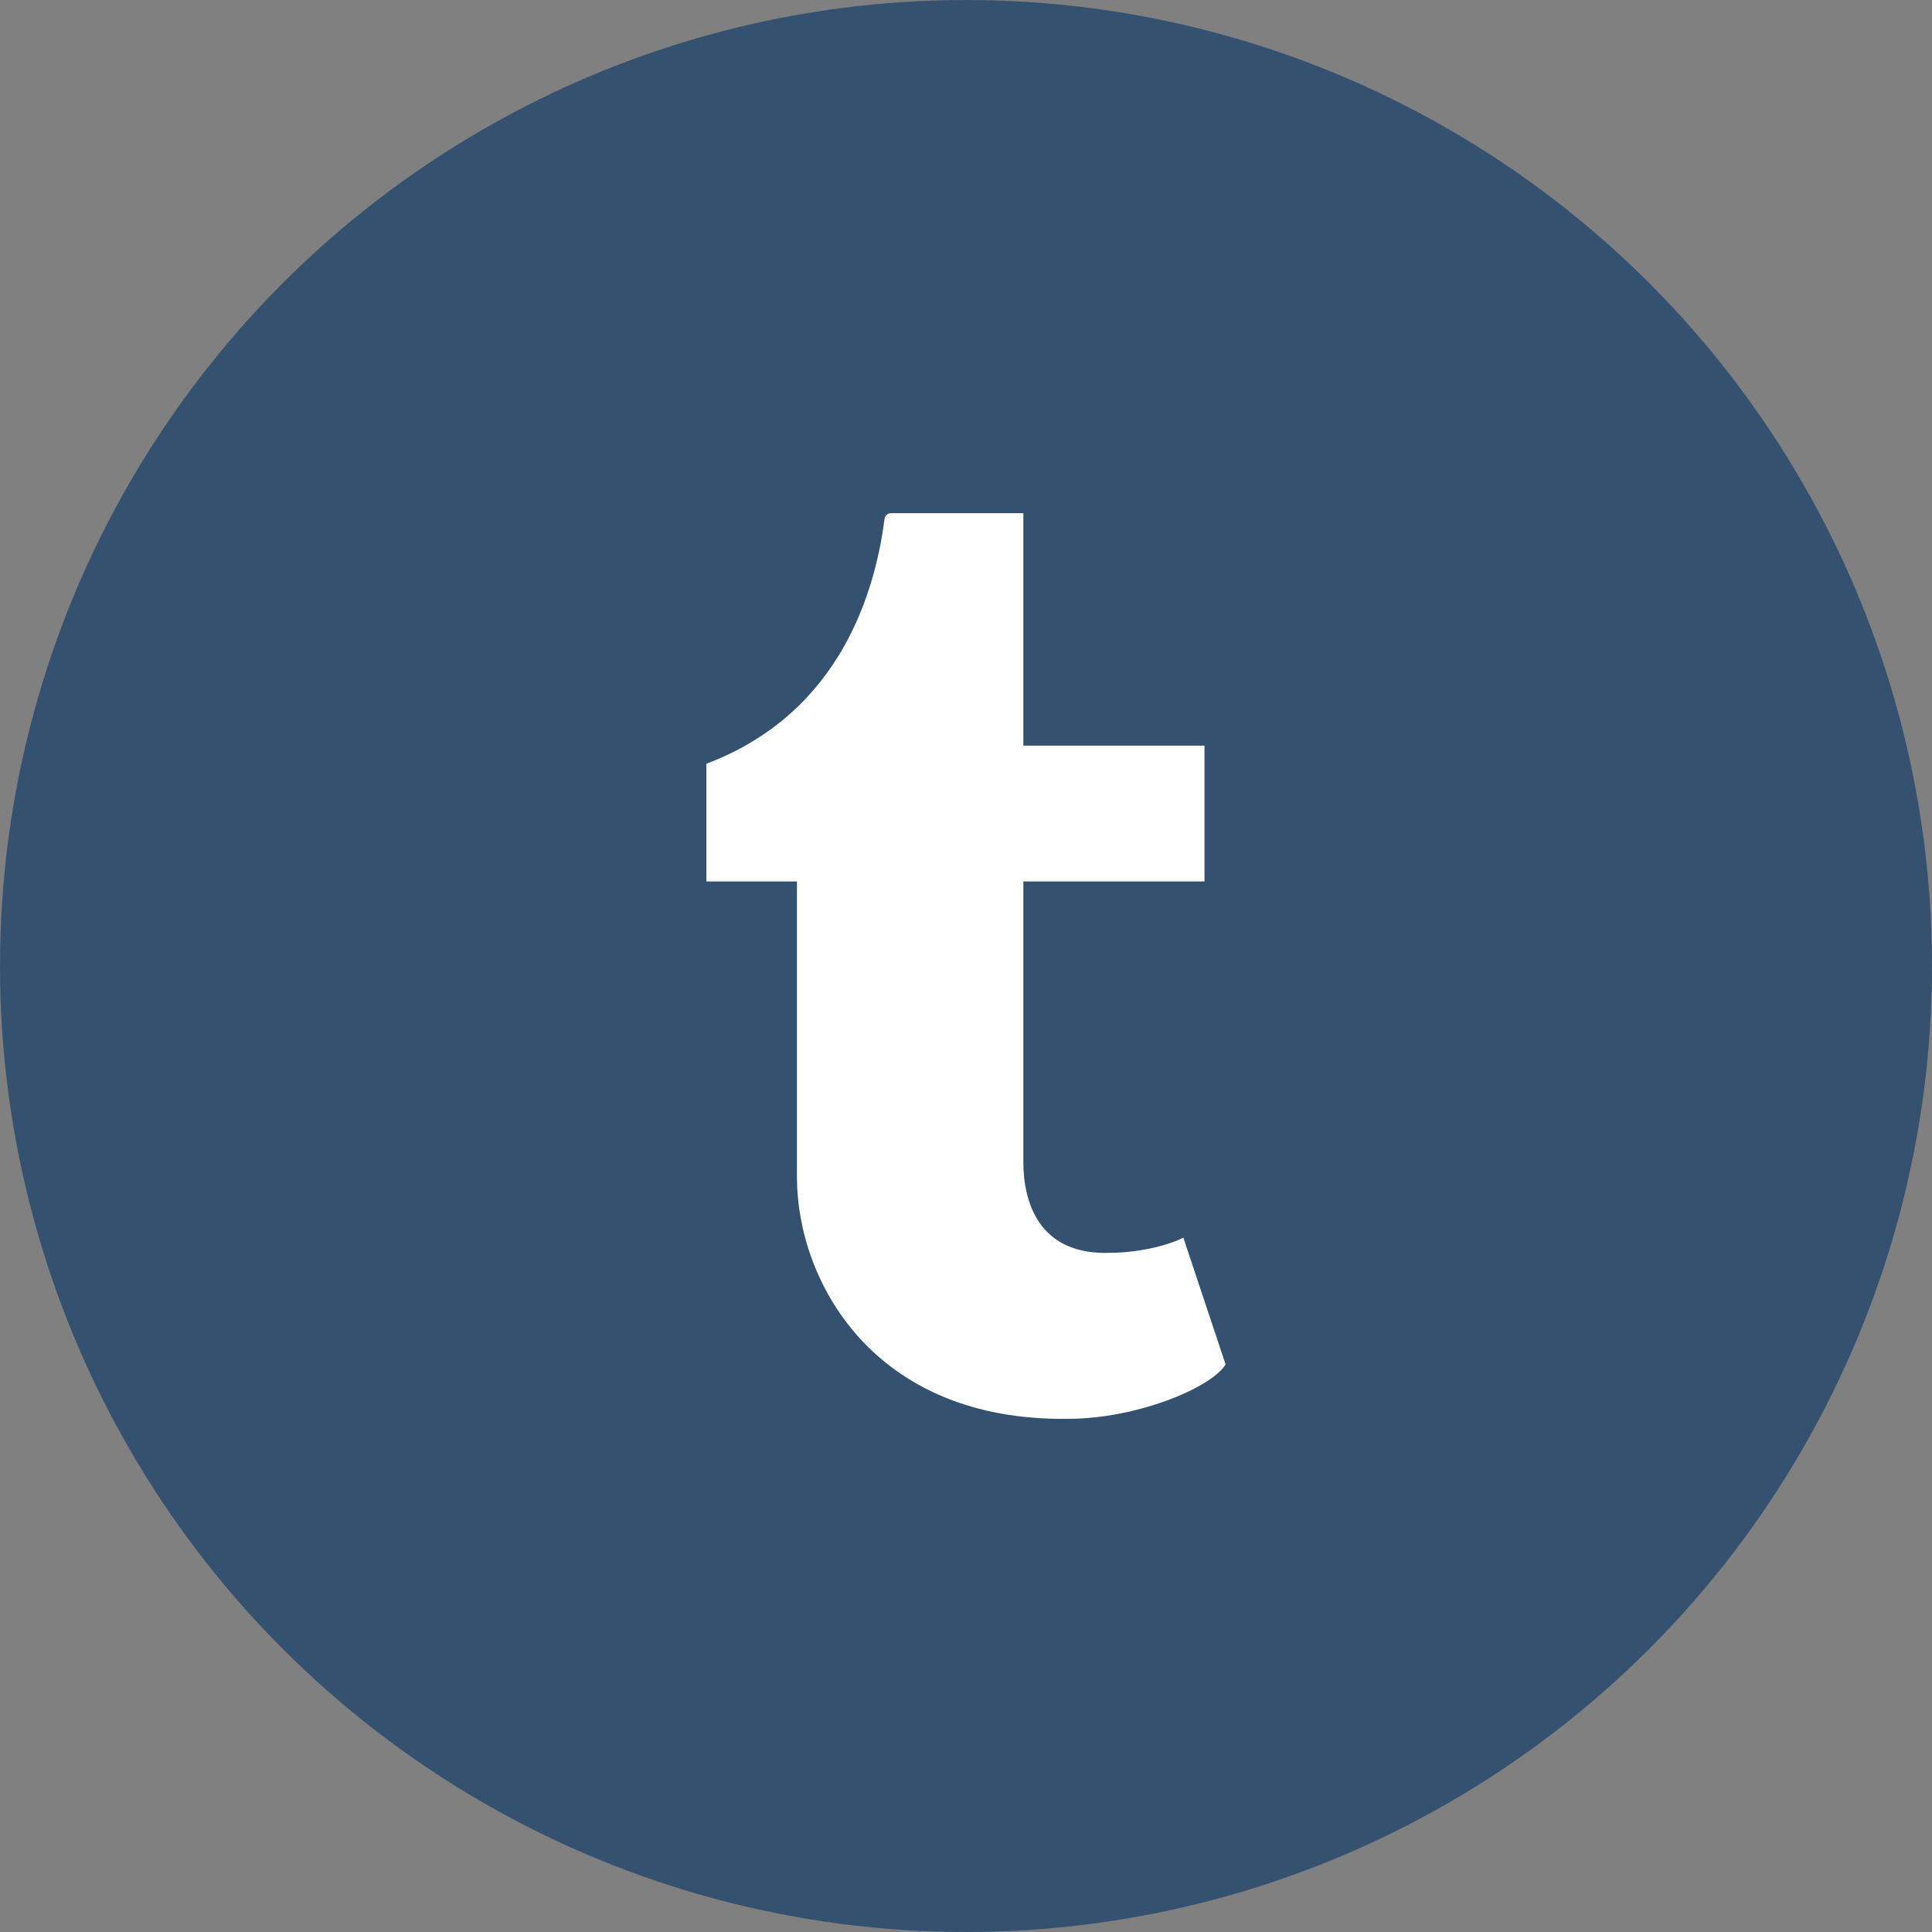
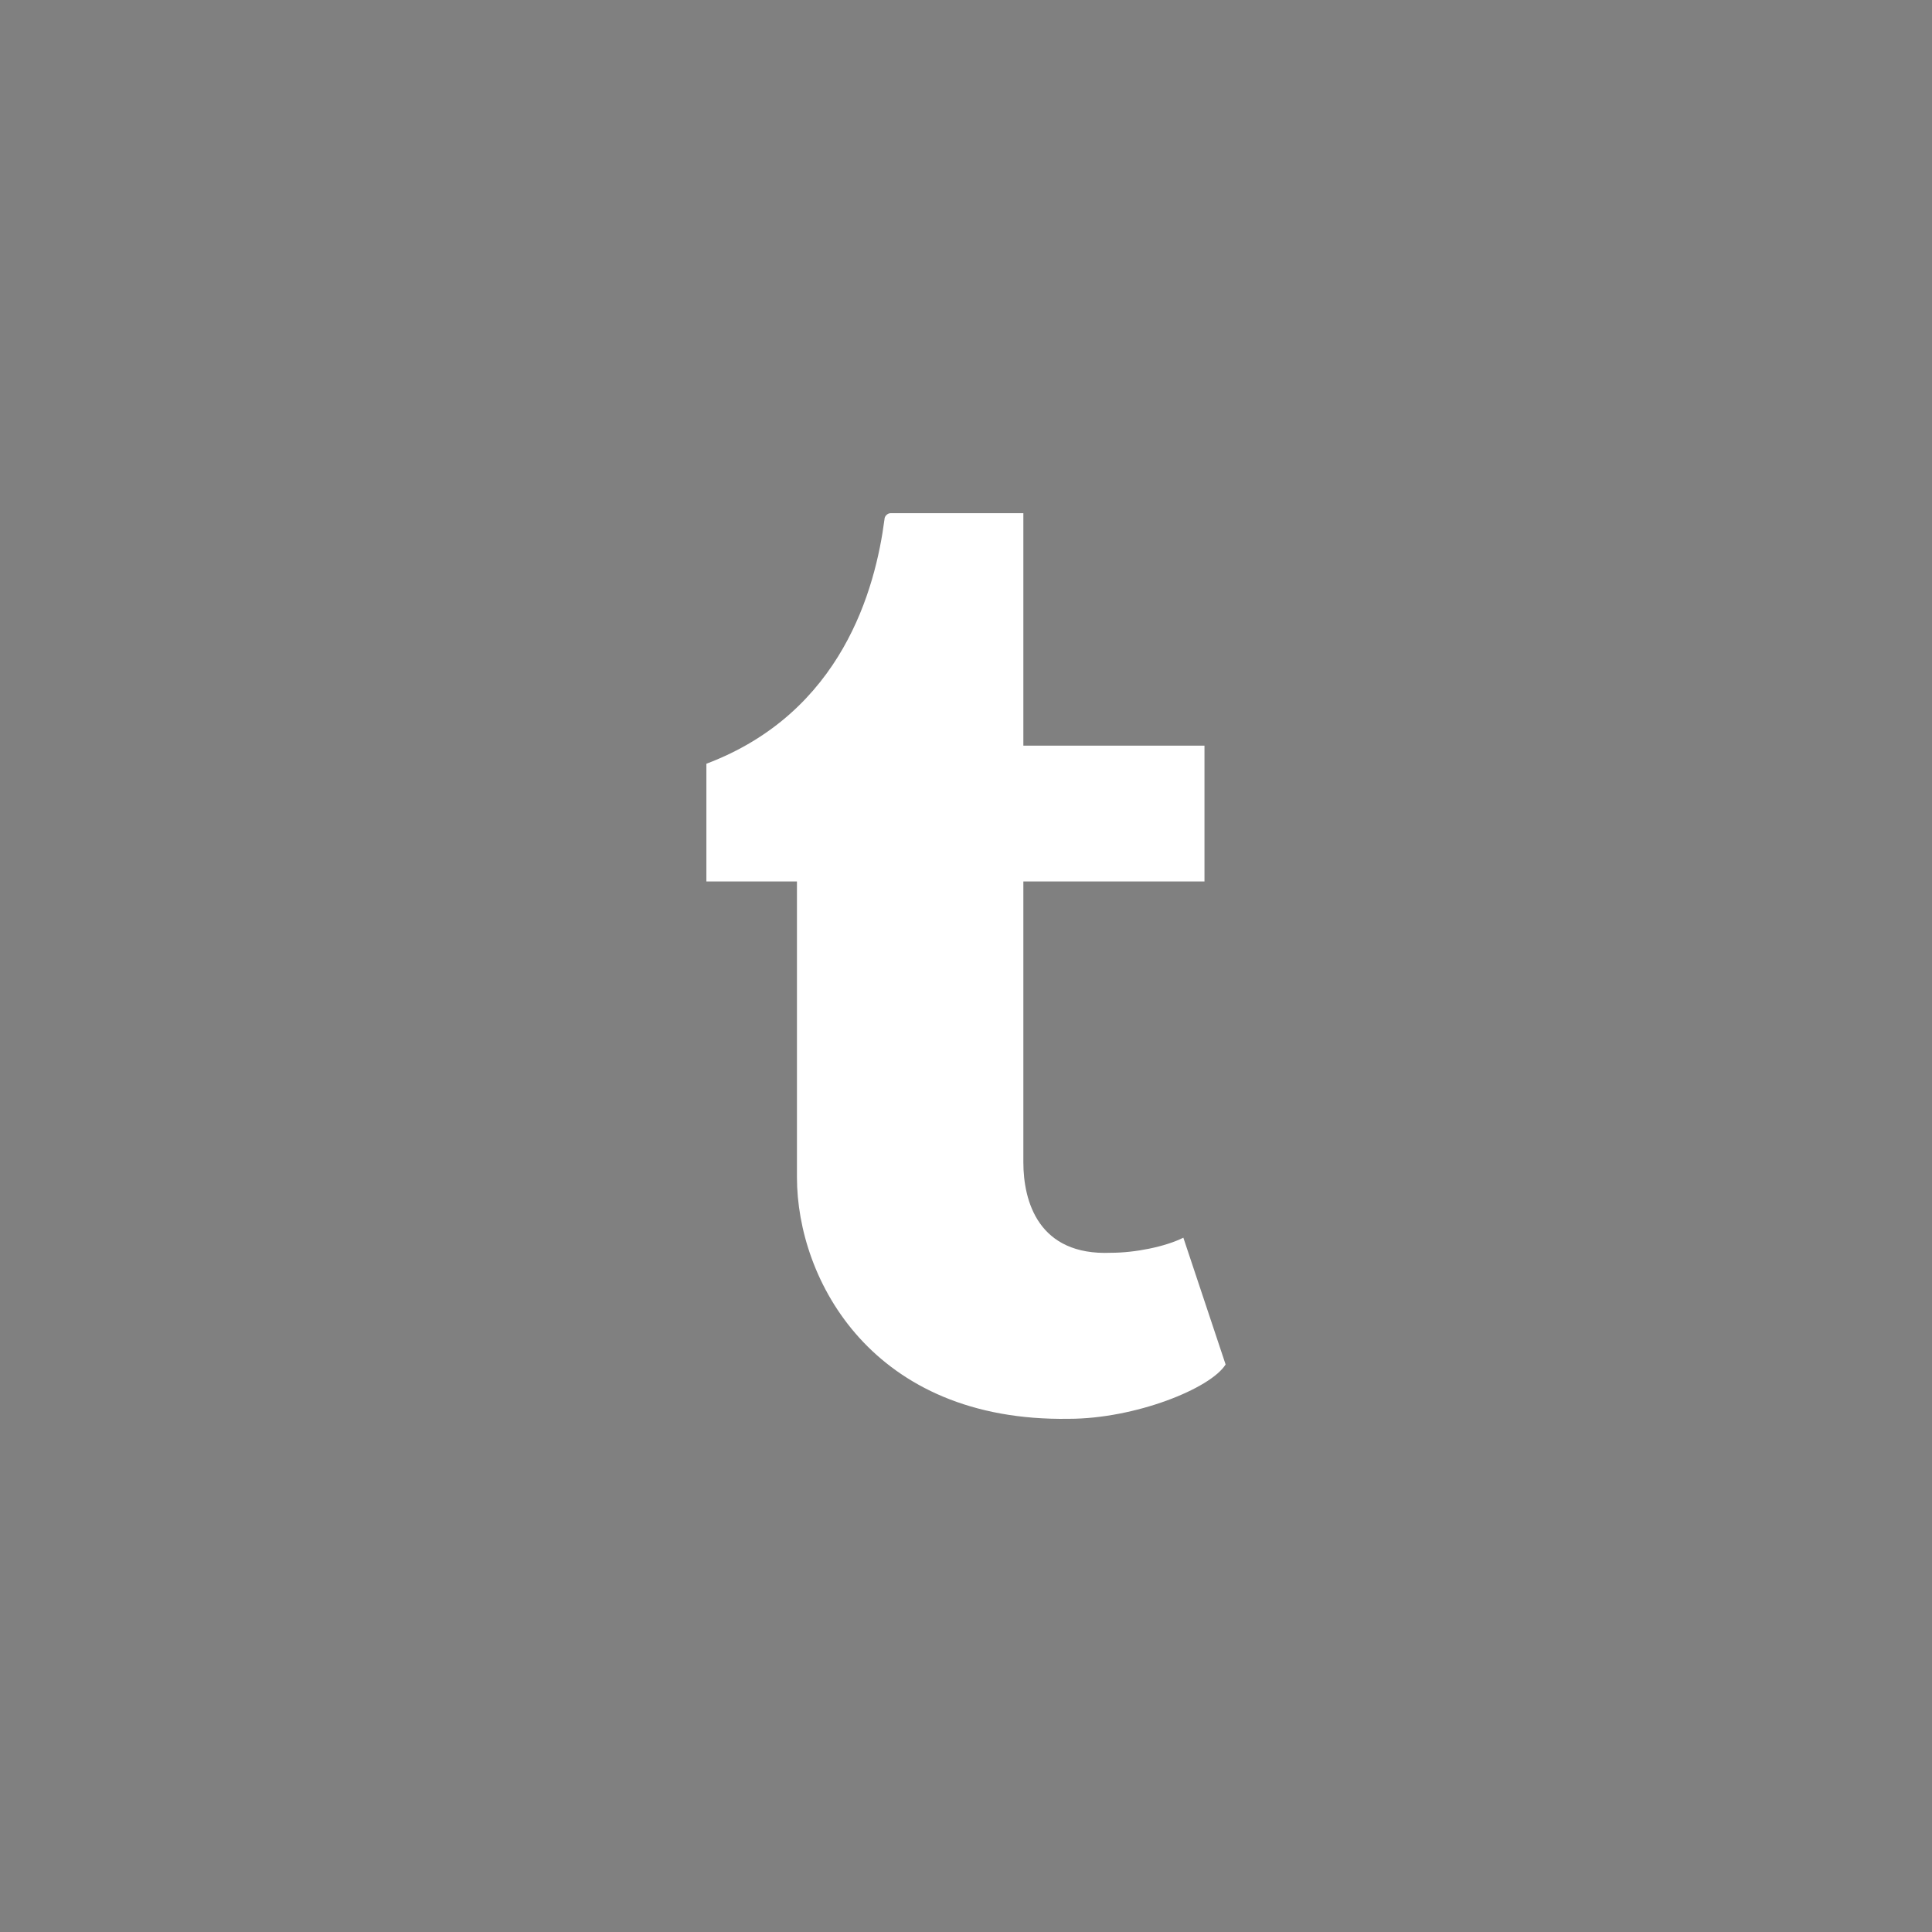
<svg xmlns="http://www.w3.org/2000/svg" viewBox="0 0 64 64" width="30" height="30">
  <rect x="0" y="0" width="64" height="64" fill="#808080" stroke="none" />
-   <circle cx="32" cy="32" r="32" fill="#34526f" />
  <path d="M39.2,41c-0.6,0.3-1.6,0.5-2.4,0.5c-2.4,0.1-2.9-1.7-2.9-3v-9.3h6v-4.5h-6V17c0,0-4.3,0-4.4,0 c-0.1,0-0.2,0.1-0.2,0.2c-0.3,2.3-1.4,6.4-5.9,8.1v3.9h3V39c0,3.4,2.5,8.1,9,8c2.2,0,4.7-1,5.2-1.8L39.2,41z" fill="white" />
</svg>